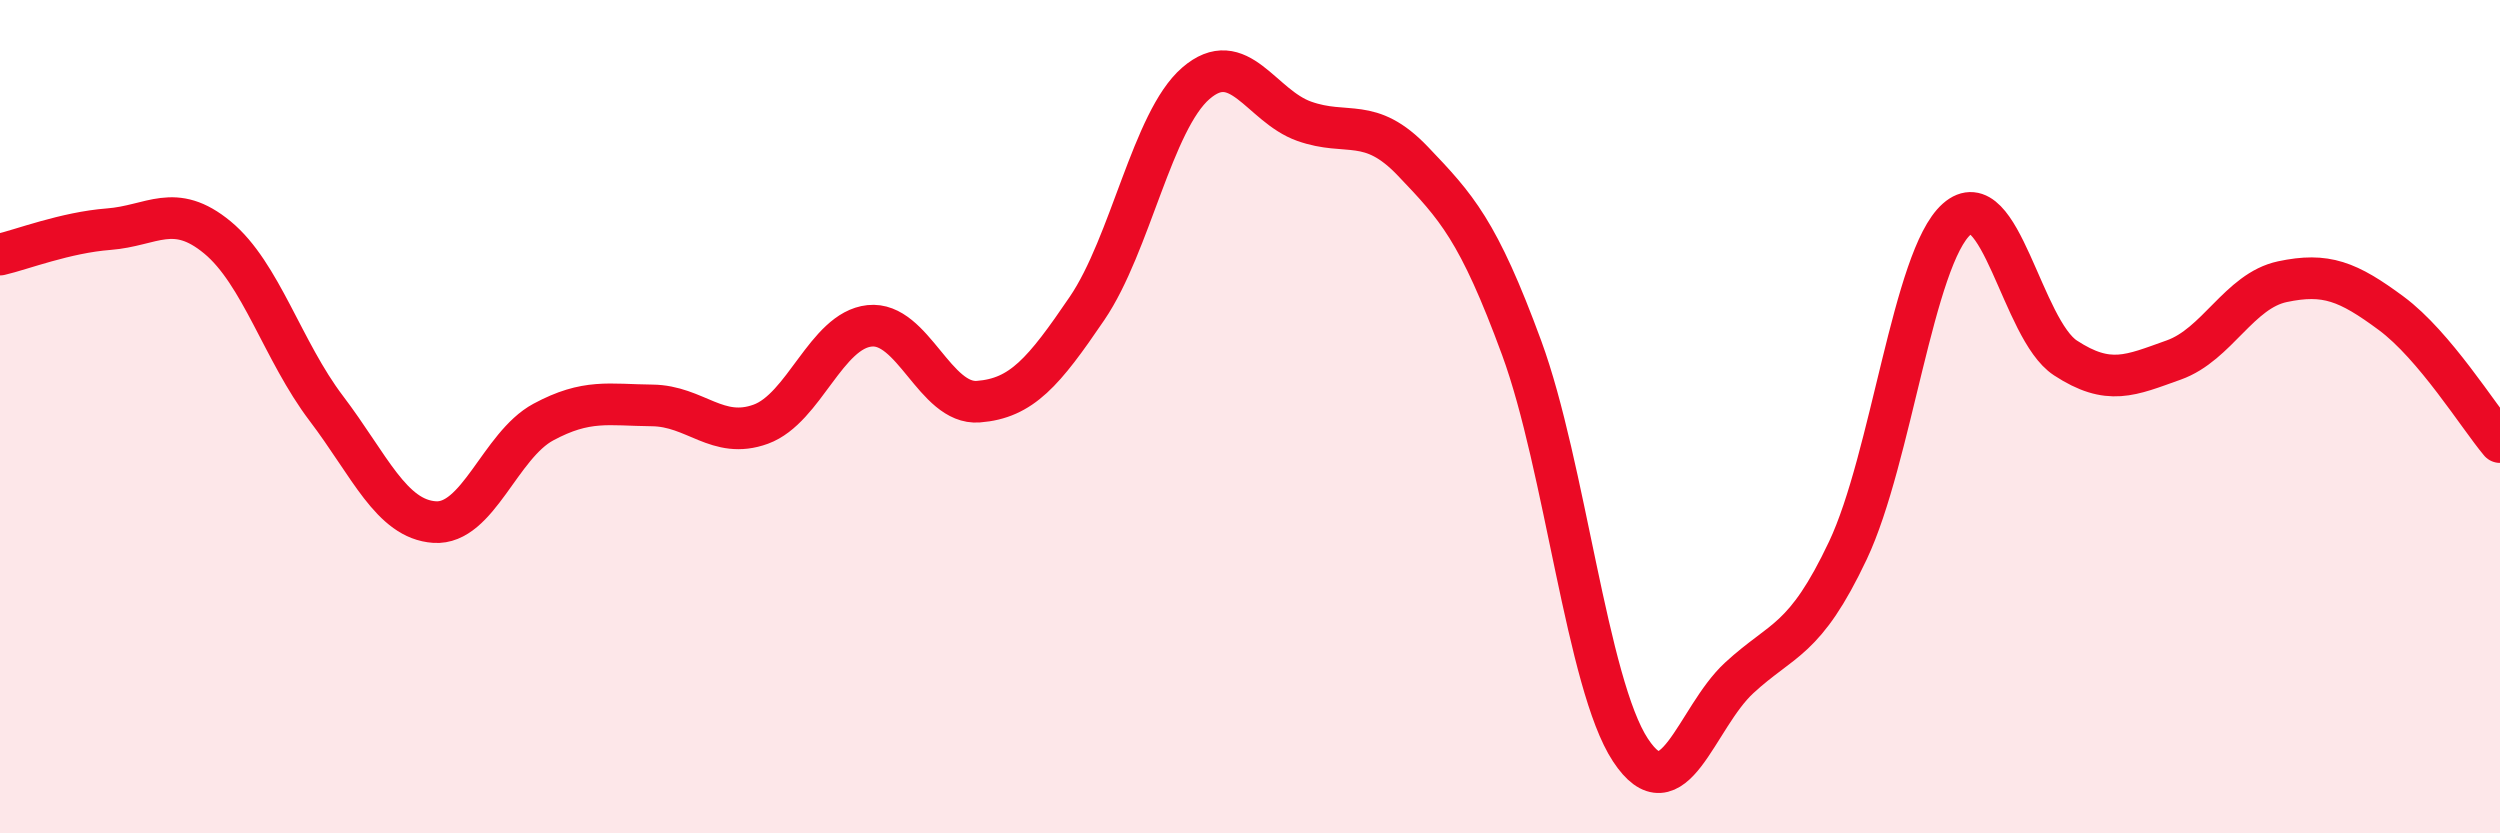
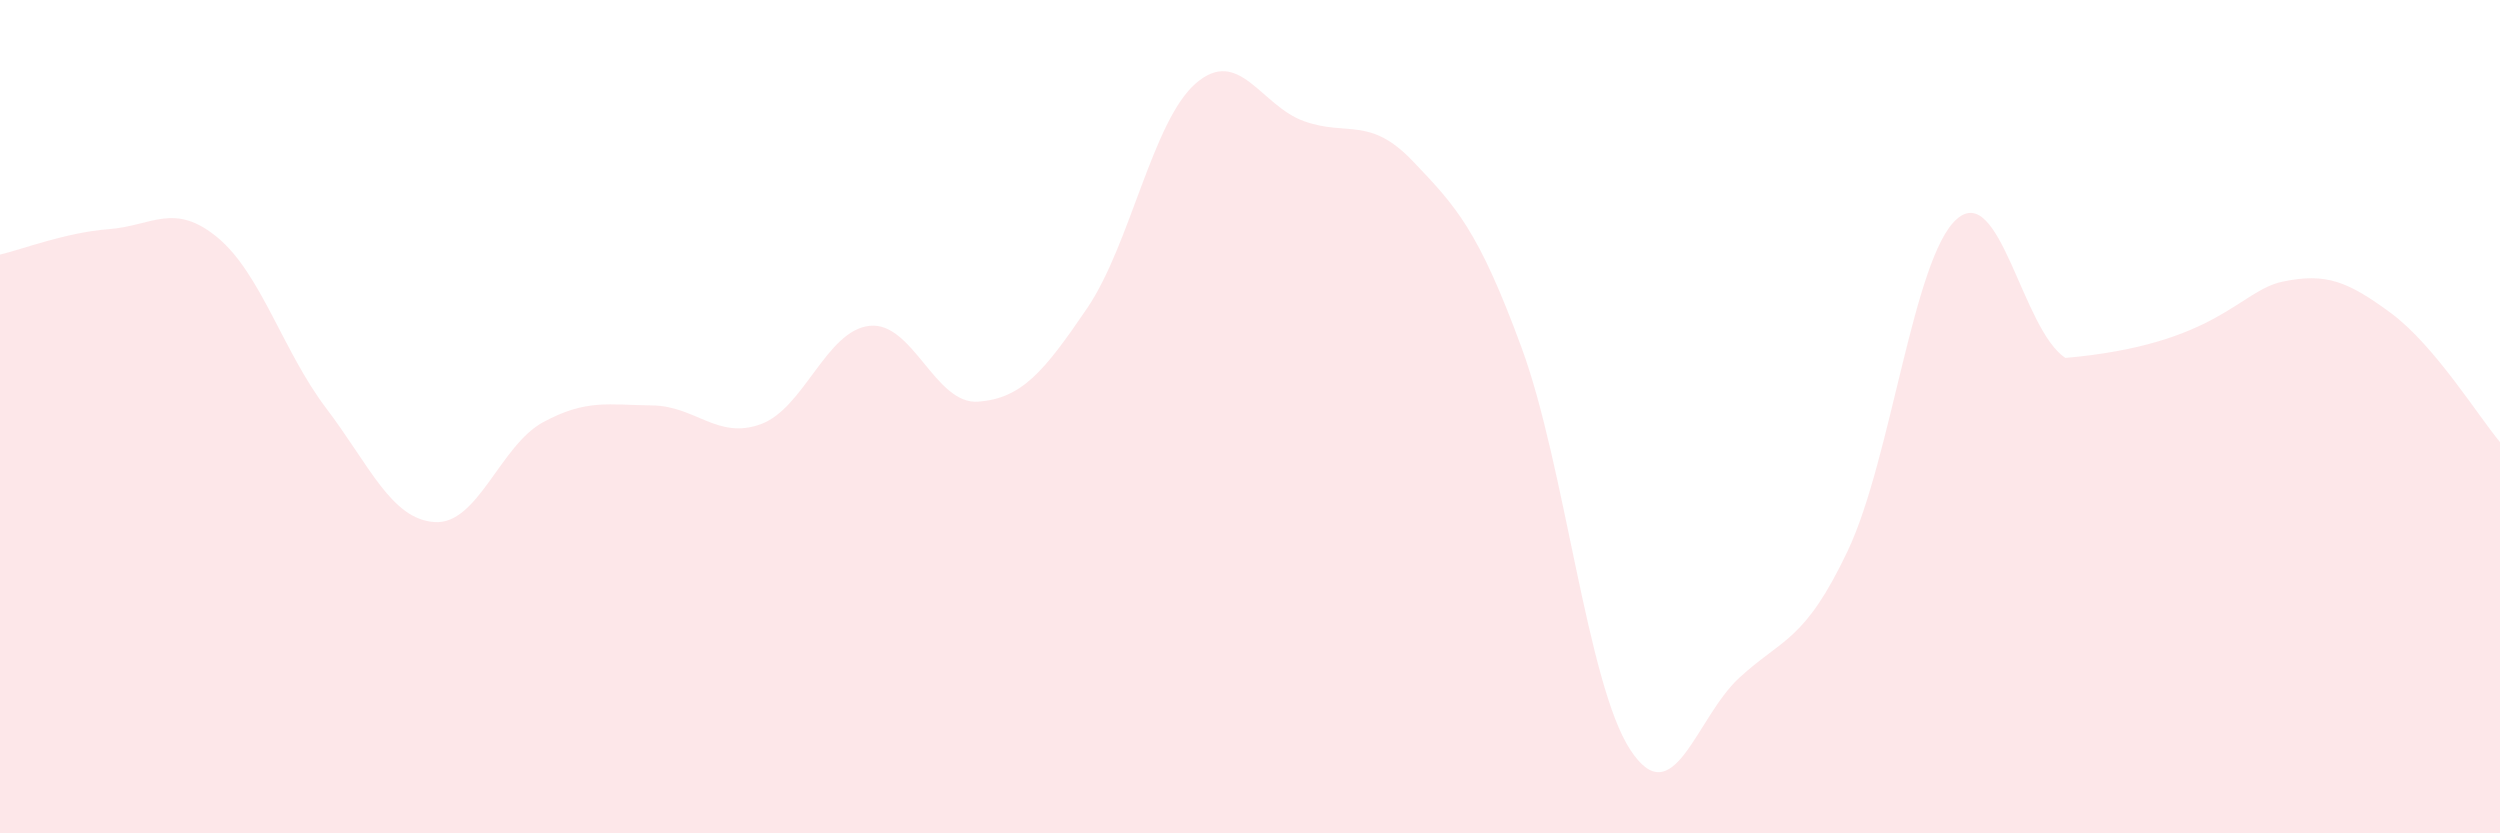
<svg xmlns="http://www.w3.org/2000/svg" width="60" height="20" viewBox="0 0 60 20">
-   <path d="M 0,6.11 C 0.52,5.99 1.57,5.58 2.61,5.5 C 3.65,5.42 4.18,4.84 5.22,5.7 C 6.26,6.56 6.79,8.43 7.83,9.8 C 8.87,11.17 9.39,12.46 10.43,12.53 C 11.47,12.6 12,10.69 13.04,10.13 C 14.08,9.57 14.61,9.72 15.65,9.73 C 16.69,9.74 17.22,10.56 18.26,10.18 C 19.3,9.8 19.83,7.93 20.87,7.82 C 21.91,7.71 22.44,9.72 23.48,9.64 C 24.52,9.56 25.05,8.93 26.09,7.4 C 27.13,5.87 27.66,2.9 28.7,2 C 29.74,1.1 30.26,2.54 31.3,2.91 C 32.34,3.28 32.87,2.78 33.91,3.87 C 34.95,4.96 35.48,5.52 36.52,8.35 C 37.56,11.18 38.09,16.42 39.13,18 C 40.17,19.58 40.7,17.23 41.74,16.27 C 42.78,15.31 43.31,15.41 44.35,13.21 C 45.39,11.01 45.92,6.18 46.96,5.26 C 48,4.34 48.53,7.91 49.57,8.59 C 50.61,9.27 51.13,9.01 52.17,8.64 C 53.21,8.27 53.74,6.98 54.78,6.76 C 55.82,6.54 56.35,6.75 57.39,7.52 C 58.43,8.29 59.48,9.99 60,10.61L60 20L0 20Z" fill="#EB0A25" opacity="0.1" stroke-linecap="round" stroke-linejoin="round" />
-   <path d="M 0,6.11 C 0.52,5.99 1.57,5.58 2.61,5.5 C 3.65,5.42 4.18,4.84 5.22,5.7 C 6.26,6.56 6.79,8.43 7.83,9.8 C 8.87,11.17 9.39,12.46 10.43,12.53 C 11.47,12.6 12,10.69 13.04,10.13 C 14.08,9.57 14.61,9.72 15.65,9.73 C 16.69,9.74 17.22,10.56 18.26,10.18 C 19.3,9.8 19.83,7.93 20.87,7.82 C 21.91,7.71 22.44,9.72 23.48,9.64 C 24.52,9.56 25.05,8.93 26.09,7.4 C 27.13,5.87 27.66,2.9 28.7,2 C 29.74,1.1 30.26,2.54 31.3,2.91 C 32.34,3.28 32.87,2.78 33.91,3.87 C 34.95,4.96 35.48,5.52 36.52,8.35 C 37.56,11.18 38.09,16.42 39.13,18 C 40.17,19.58 40.7,17.23 41.74,16.27 C 42.78,15.31 43.31,15.41 44.35,13.21 C 45.39,11.01 45.92,6.18 46.96,5.26 C 48,4.34 48.53,7.91 49.57,8.59 C 50.61,9.27 51.13,9.01 52.17,8.64 C 53.21,8.27 53.74,6.98 54.78,6.76 C 55.82,6.54 56.35,6.75 57.39,7.52 C 58.43,8.29 59.48,9.99 60,10.61" stroke="#EB0A25" stroke-width="1" fill="none" stroke-linecap="round" stroke-linejoin="round" />
+   <path d="M 0,6.11 C 0.52,5.99 1.57,5.58 2.61,5.5 C 3.65,5.42 4.18,4.84 5.22,5.7 C 6.26,6.56 6.79,8.43 7.83,9.8 C 8.87,11.17 9.39,12.46 10.43,12.53 C 11.47,12.6 12,10.69 13.04,10.13 C 14.08,9.57 14.61,9.72 15.65,9.73 C 16.69,9.74 17.22,10.56 18.26,10.18 C 19.3,9.8 19.83,7.93 20.87,7.82 C 21.91,7.71 22.44,9.72 23.48,9.64 C 24.52,9.56 25.05,8.93 26.09,7.4 C 27.13,5.87 27.66,2.9 28.7,2 C 29.74,1.1 30.26,2.54 31.3,2.91 C 32.34,3.28 32.87,2.78 33.91,3.87 C 34.95,4.96 35.48,5.52 36.52,8.35 C 37.56,11.18 38.09,16.42 39.13,18 C 40.17,19.58 40.7,17.23 41.74,16.27 C 42.78,15.31 43.31,15.41 44.35,13.21 C 45.39,11.01 45.92,6.18 46.96,5.26 C 48,4.34 48.53,7.91 49.57,8.59 C 53.21,8.27 53.74,6.98 54.78,6.76 C 55.82,6.54 56.35,6.75 57.39,7.52 C 58.43,8.29 59.48,9.99 60,10.61L60 20L0 20Z" fill="#EB0A25" opacity="0.1" stroke-linecap="round" stroke-linejoin="round" />
</svg>